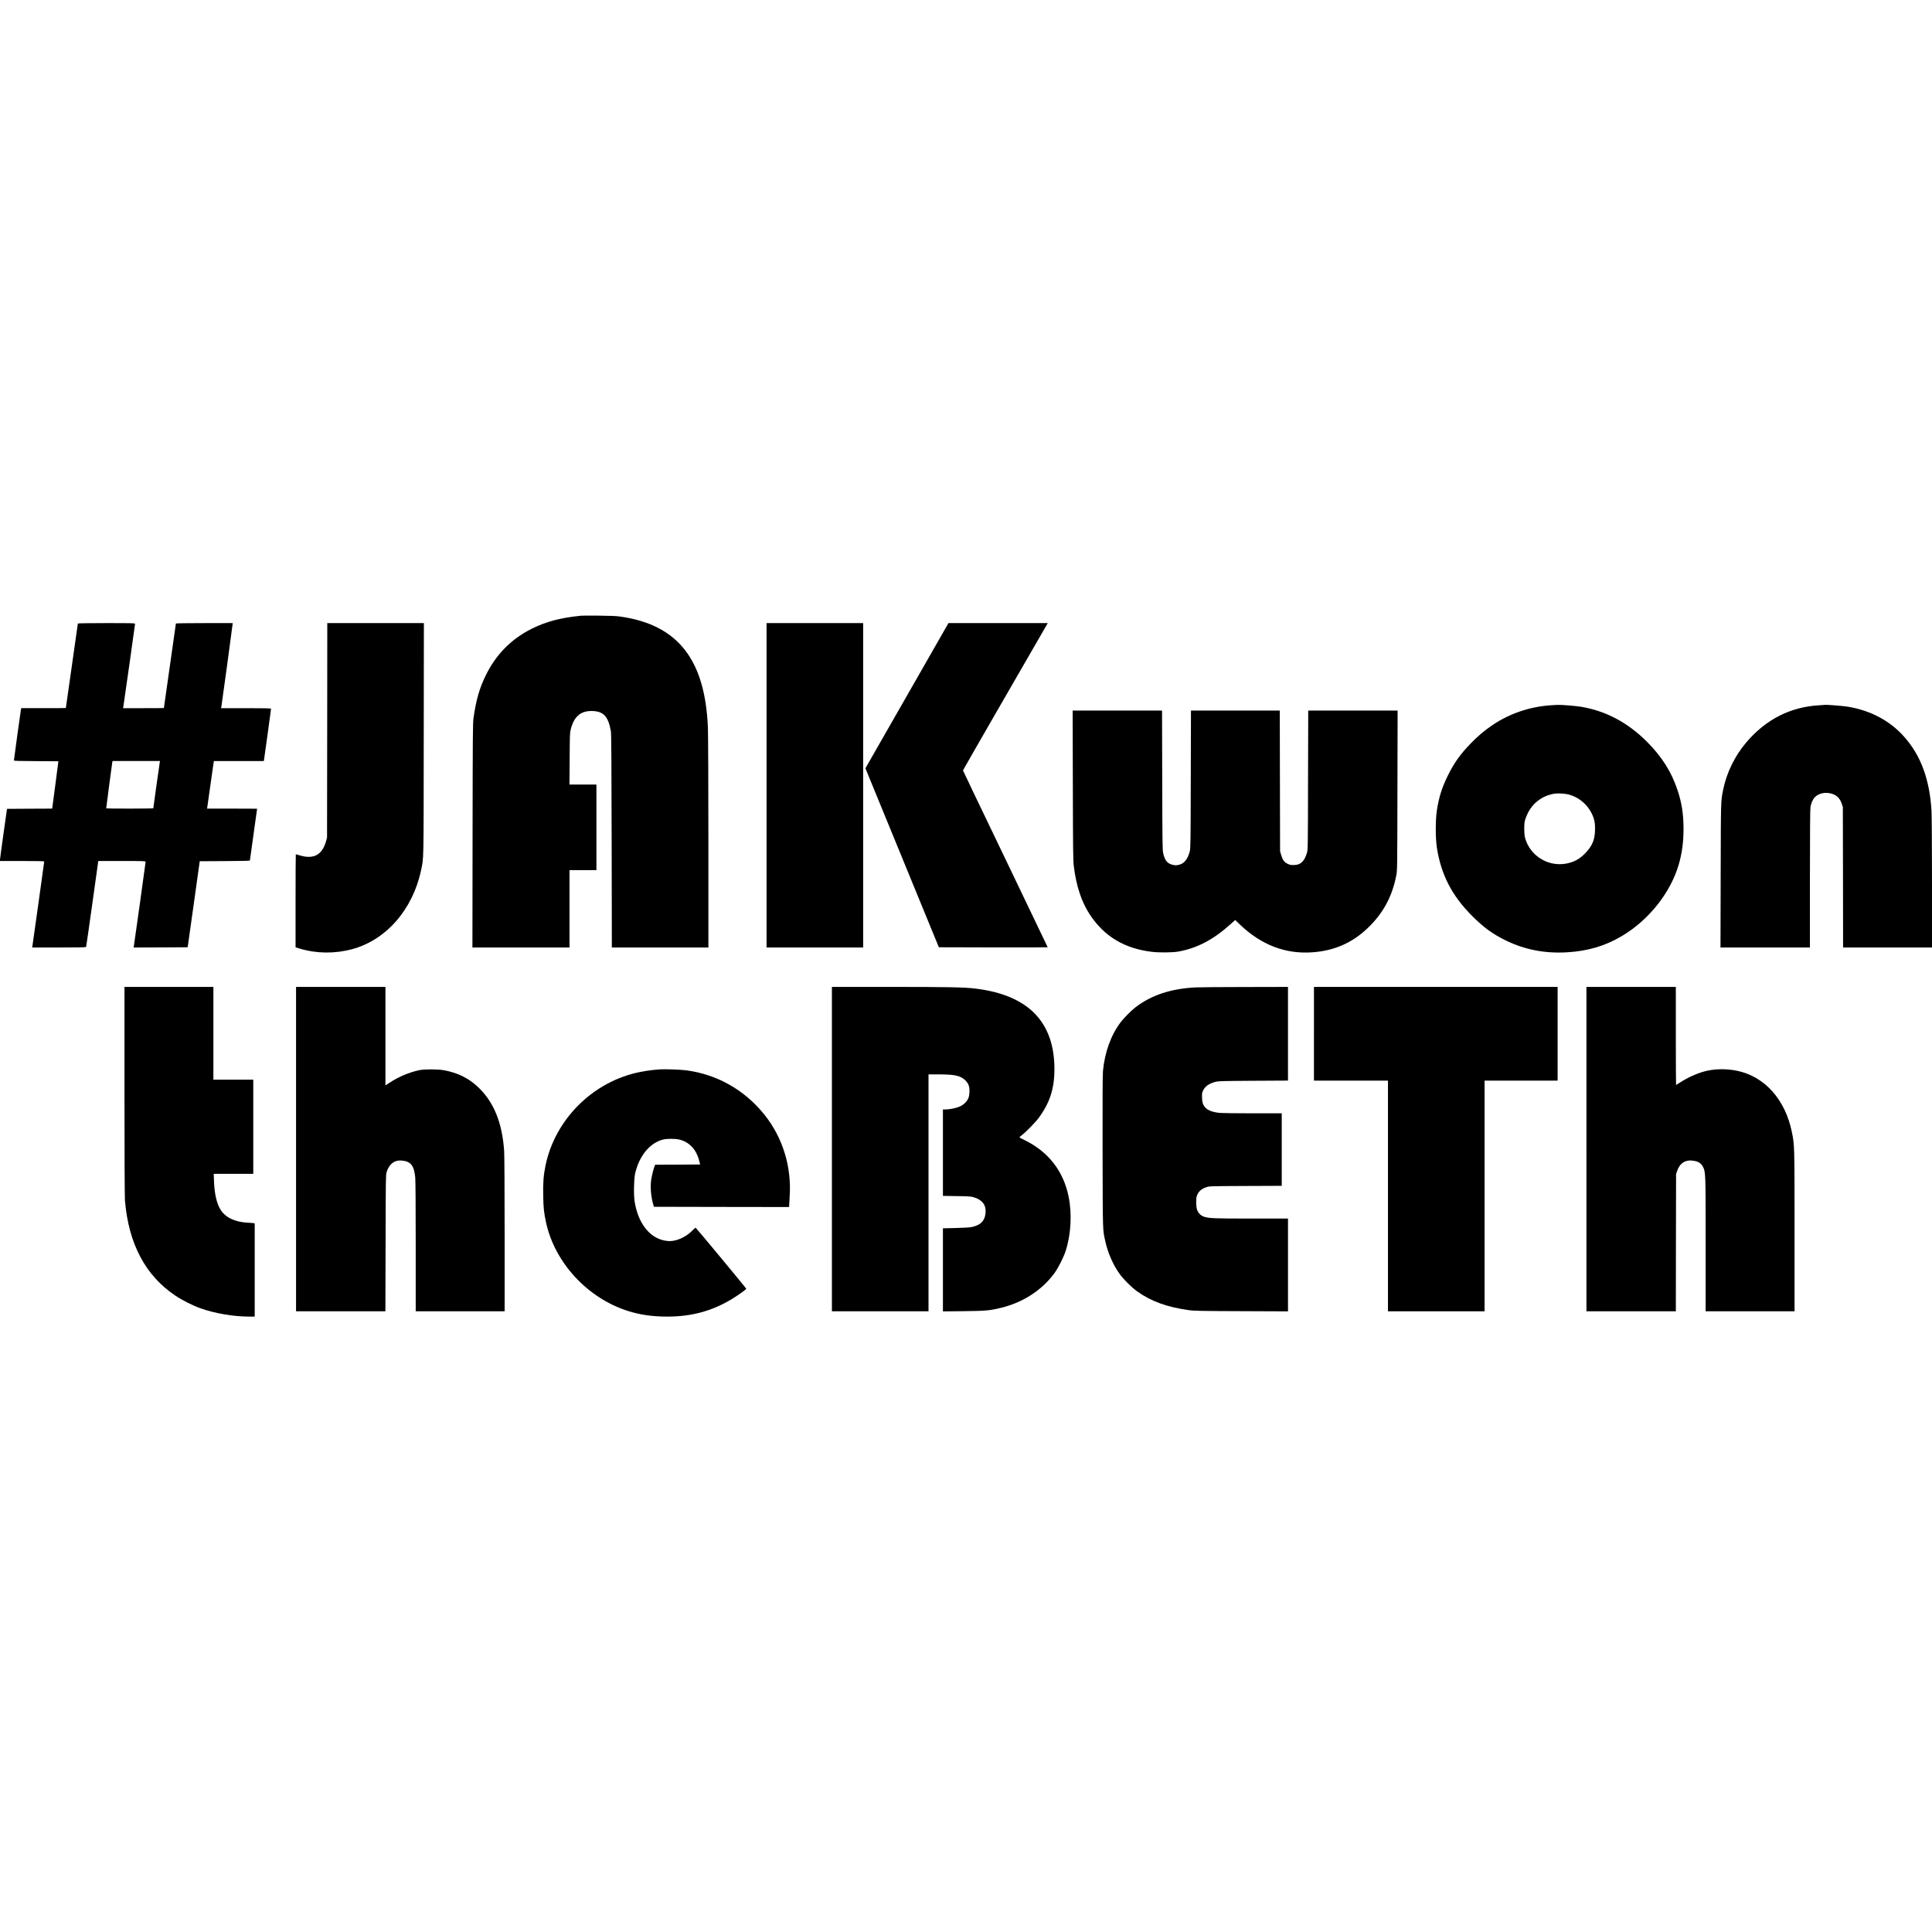
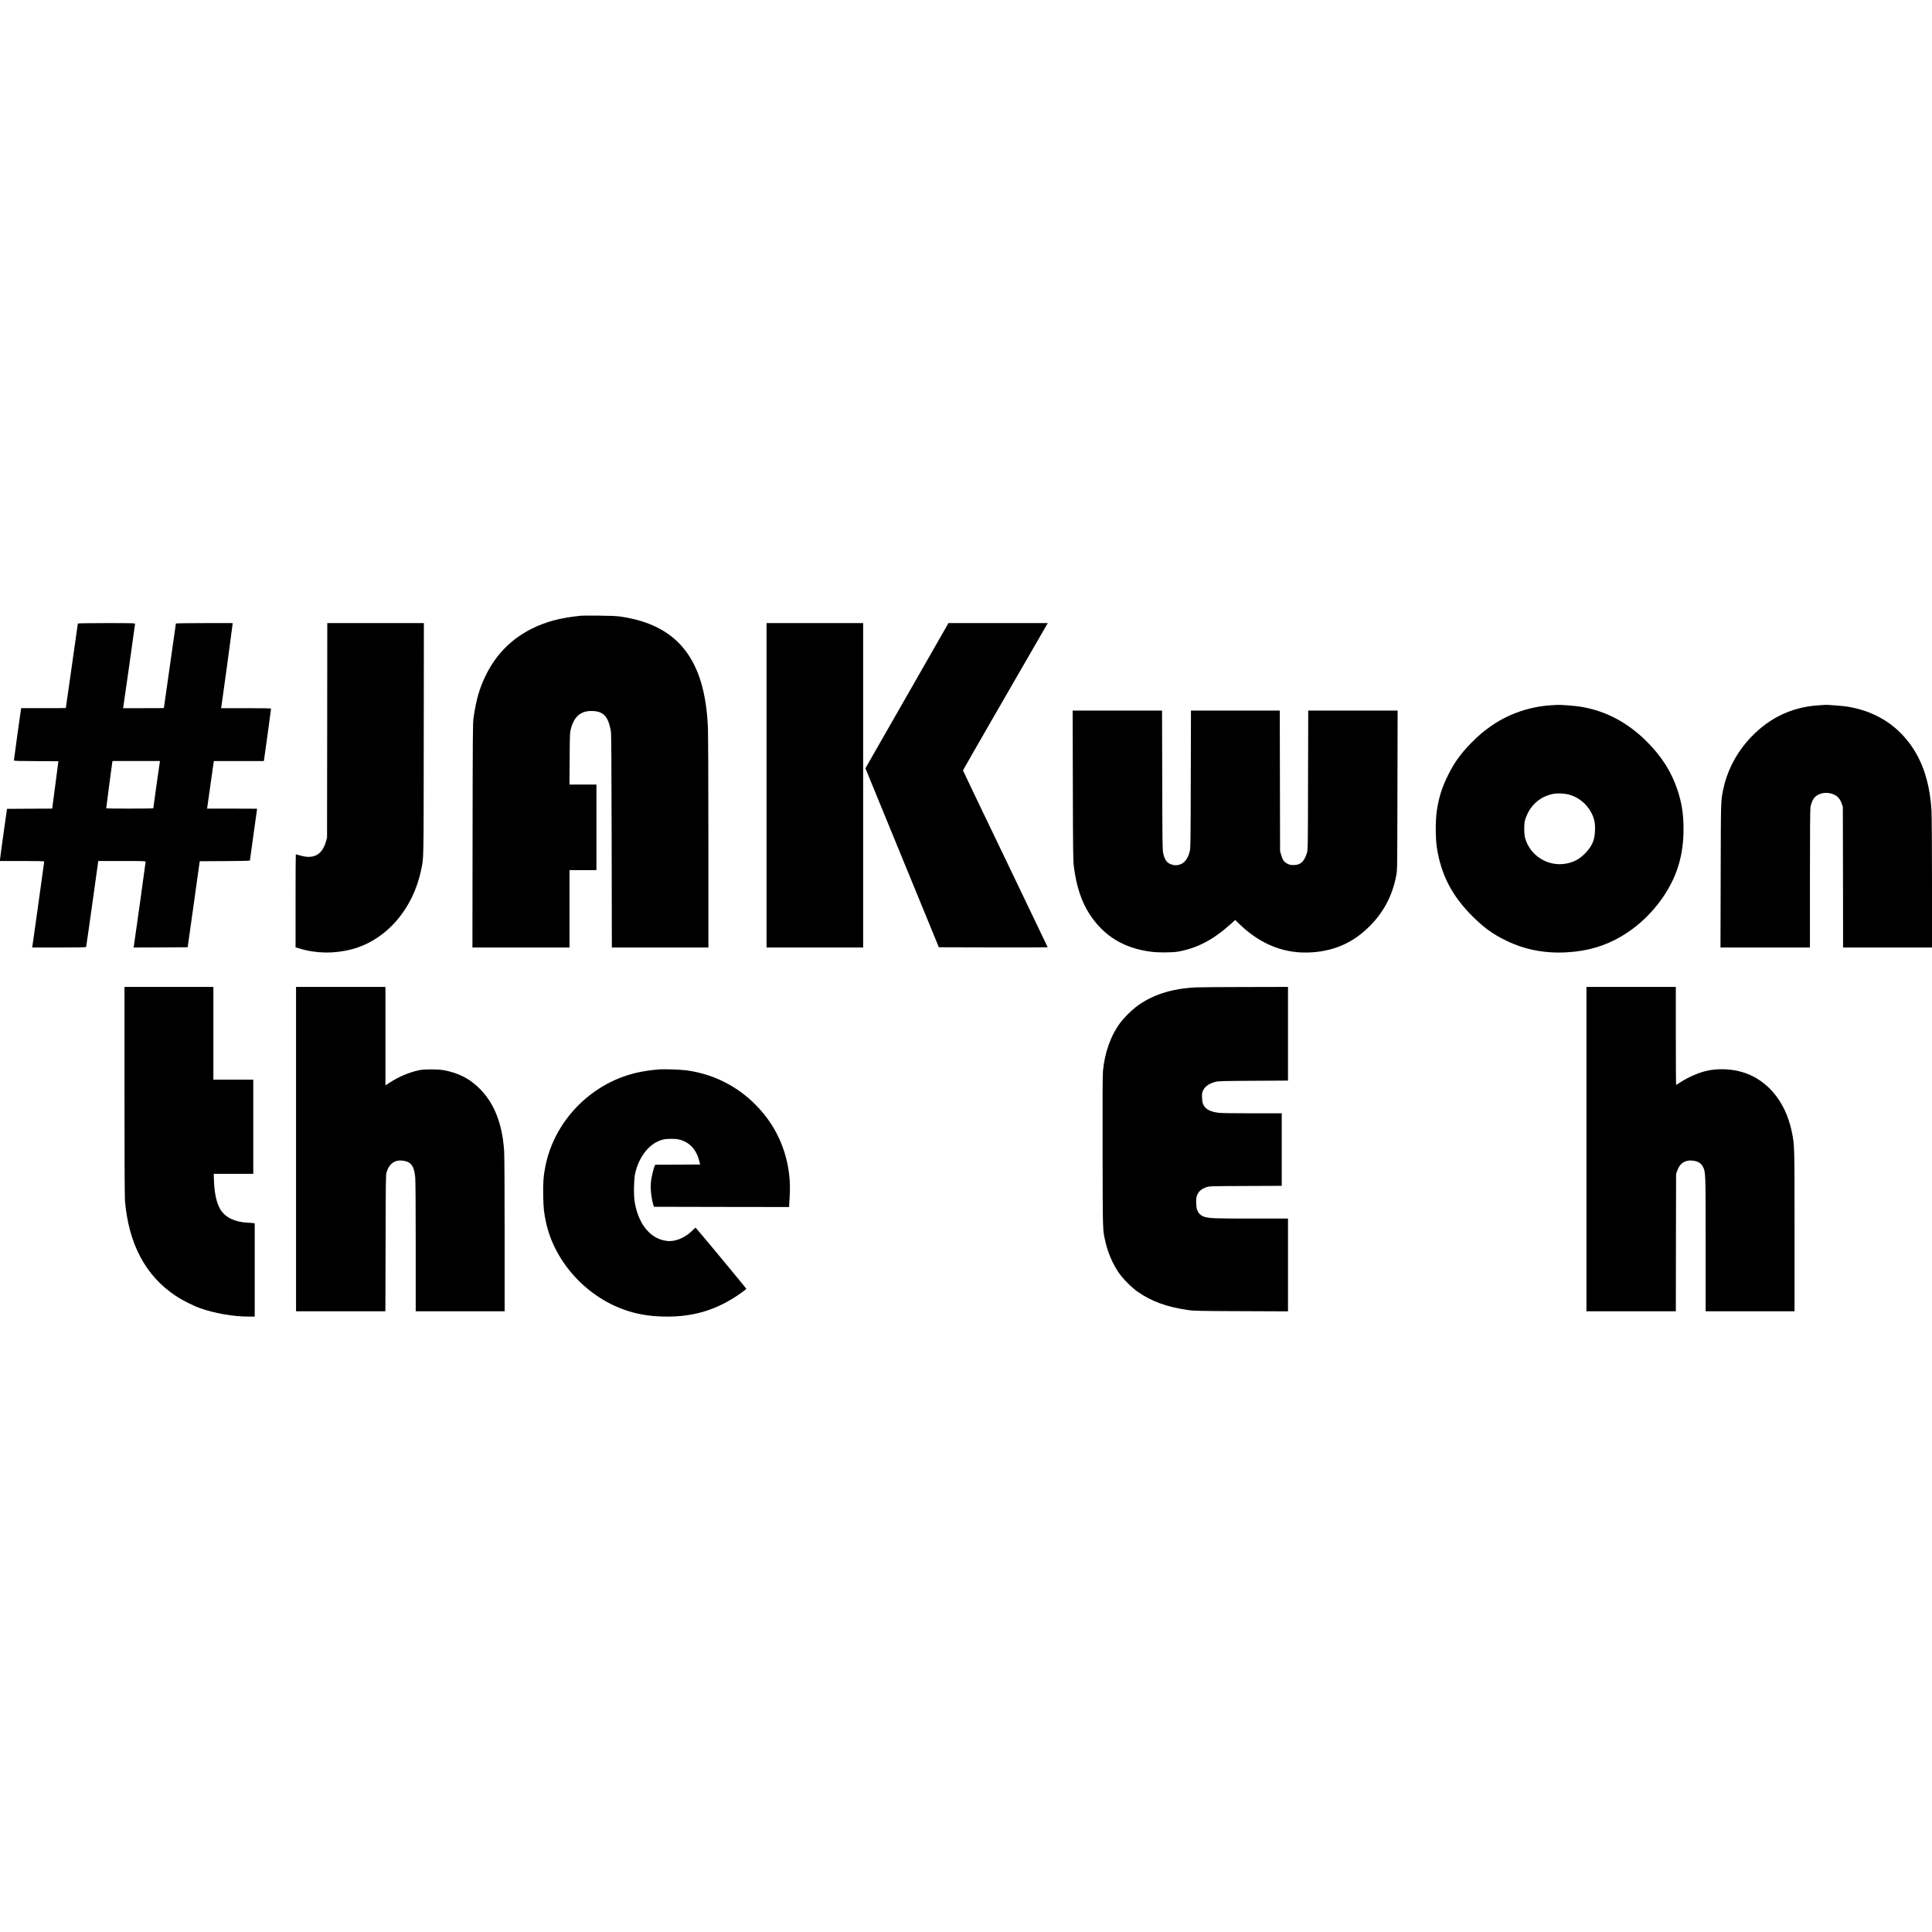
<svg xmlns="http://www.w3.org/2000/svg" version="1.0" width="100mm" height="100mm" viewBox="0 0 4020 1459" preserveAspectRatio="xMidYMid meet">
  <g transform="translate(0,1459) scale(0.1,-0.1)" fill="#000000" stroke="none">
    <path d="M12095 14584 c-432 -43 -733 -122 -1036 -274 -425 -214 -743 -538 -955 -975 -130 -268 -196 -500 -251 -876 -15 -103 -17 -330 -20 -2446 l-3 -2333 1010 0 1010 0 0 805 0 805 280 0 280 0 0 890 0 890 -281 0 -280 0 4 538 c3 514 4 541 25 620 67 255 201 372 424 373 251 0 353 -105 409 -421 9 -47 13 -668 16 -2282 l4 -2218 1004 0 1005 0 0 2168 c0 1192 -5 2273 -10 2402 -58 1424 -626 2146 -1825 2316 -89 12 -204 17 -445 19 -179 2 -343 1 -365 -1z" />
    <path d="M1620 14422 c0 -4 -56 -401 -125 -882 -69 -481 -125 -876 -125 -877 0 -2 -209 -3 -464 -3 l-464 0 -6 -27 c-8 -38 -146 -1041 -146 -1059 0 -12 70 -14 463 -16 l462 -3 -64 -492 -65 -493 -470 -2 -470 -3 -73 -515 c-40 -283 -72 -527 -73 -542 l0 -28 460 0 c361 0 460 -3 460 -12 0 -14 -236 -1700 -245 -1755 l-6 -33 559 0 c439 0 561 3 564 13 3 6 61 411 129 899 l124 888 493 0 c443 0 492 -2 492 -16 0 -16 -235 -1705 -245 -1757 l-5 -27 563 2 562 3 126 895 125 895 522 3 c294 1 522 6 522 11 0 5 34 249 75 542 41 294 75 535 75 537 0 1 -235 2 -521 2 l-521 0 6 33 c3 17 32 226 65 462 34 237 63 445 66 463 l6 32 519 0 519 0 6 33 c9 52 145 1041 145 1055 0 9 -111 12 -520 12 l-520 0 5 23 c8 35 235 1703 235 1726 l0 21 -590 0 c-324 0 -590 -4 -590 -8 0 -4 -56 -401 -125 -882 -69 -481 -125 -876 -125 -877 0 -2 -191 -3 -425 -3 l-424 0 5 28 c10 55 244 1707 244 1724 0 17 -31 18 -595 18 -327 0 -595 -4 -595 -8z m1705 -2884 c-5 -23 -135 -946 -135 -961 0 -4 -220 -7 -490 -7 -269 0 -490 2 -490 5 0 14 121 933 126 958 l6 27 494 0 494 0 -5 -22z" />
    <path d="M6808 12198 l-3 -2233 -22 -78 c-80 -279 -256 -375 -536 -293 -48 14 -89 26 -92 26 -3 0 -5 -436 -5 -968 l0 -969 88 -26 c349 -105 729 -109 1092 -11 706 191 1261 828 1431 1641 57 273 53 85 56 2721 l3 2422 -1005 0 -1005 0 -2 -2232z" />
    <path d="M15950 11055 l0 -3375 1005 0 1005 0 0 3375 0 3375 -1005 0 -1005 0 0 -3375z" />
    <path d="M18871 12919 l-864 -1510 764 -1862 764 -1862 1133 -3 c622 -1 1132 0 1132 3 0 3 -397 830 -881 1838 -485 1007 -882 1837 -882 1842 0 7 1082 1887 1740 3023 l25 42 -1034 0 -1033 0 -864 -1511z" />
    <path d="M32270 12720 c-434 -28 -855 -170 -1210 -408 -170 -115 -302 -226 -455 -383 -218 -224 -351 -410 -480 -674 -122 -247 -184 -445 -227 -720 -31 -202 -31 -578 0 -780 88 -562 313 -998 736 -1421 242 -241 424 -374 701 -509 388 -190 810 -272 1270 -245 434 25 793 131 1143 339 559 331 1012 901 1183 1489 67 231 99 466 99 737 0 308 -36 544 -125 810 -125 377 -326 696 -635 1005 -399 400 -854 642 -1372 729 -104 18 -428 44 -493 39 -11 0 -72 -4 -135 -8z m366 -1855 c203 -52 384 -198 478 -385 62 -124 79 -210 74 -368 -7 -197 -56 -313 -195 -462 -121 -129 -244 -196 -415 -226 -375 -65 -745 170 -845 536 -22 81 -24 280 -4 360 7 30 30 91 51 135 107 231 312 385 565 426 67 11 218 2 291 -16z" />
    <path d="M37840 12719 c-590 -36 -1093 -292 -1498 -764 -241 -281 -416 -636 -487 -990 -50 -248 -48 -195 -52 -1782 l-4 -1503 931 0 930 0 0 1428 c0 944 4 1449 11 1492 12 77 49 164 87 203 71 75 193 110 309 88 134 -24 212 -92 256 -220 l22 -66 3 -1462 2 -1463 925 0 925 0 0 1333 c0 768 -5 1406 -10 1507 -38 651 -219 1148 -563 1538 -295 336 -697 552 -1175 632 -96 16 -456 45 -482 38 -3 0 -61 -4 -130 -9z" />
-     <path d="M22323 11058 c3 -1349 6 -1570 20 -1685 51 -414 160 -744 334 -1008 299 -454 719 -706 1288 -775 148 -18 430 -16 545 4 395 69 734 246 1098 574 l93 84 96 -92 c447 -428 949 -620 1511 -580 452 32 826 195 1146 500 323 307 512 654 598 1095 22 109 22 120 25 1773 l4 1662 -930 0 -930 0 -4 -1447 c-2 -1361 -4 -1452 -21 -1508 -56 -186 -133 -259 -276 -259 -62 -1 -85 4 -131 27 -69 34 -102 79 -132 185 l-22 77 -3 1463 -3 1462 -924 0 -924 0 -4 -1427 c-3 -1303 -5 -1434 -20 -1498 -38 -154 -109 -250 -208 -279 -66 -20 -102 -20 -167 -1 -99 30 -147 93 -179 238 -15 64 -17 228 -20 1520 l-4 1447 -930 0 -930 0 4 -1552z" />
+     <path d="M22323 11058 c3 -1349 6 -1570 20 -1685 51 -414 160 -744 334 -1008 299 -454 719 -706 1288 -775 148 -18 430 -16 545 4 395 69 734 246 1098 574 l93 84 96 -92 c447 -428 949 -620 1511 -580 452 32 826 195 1146 500 323 307 512 654 598 1095 22 109 22 120 25 1773 l4 1662 -930 0 -930 0 -4 -1447 c-2 -1361 -4 -1452 -21 -1508 -56 -186 -133 -259 -276 -259 -62 -1 -85 4 -131 27 -69 34 -102 79 -132 185 l-22 77 -3 1463 -3 1462 -924 0 -924 0 -4 -1427 c-3 -1303 -5 -1434 -20 -1498 -38 -154 -109 -250 -208 -279 -66 -20 -102 -20 -167 -1 -99 30 -147 93 -179 238 -15 64 -17 228 -20 1520 l-4 1447 -930 0 -930 0 4 -1552" />
    <path d="M2590 4698 c0 -1357 4 -2208 10 -2283 76 -902 426 -1563 1052 -1981 137 -92 365 -207 520 -262 297 -105 686 -172 1006 -172 l122 0 0 970 0 970 -22 4 c-13 3 -70 7 -128 10 -266 14 -465 111 -564 275 -78 127 -124 331 -133 584 l-6 157 412 0 411 0 0 980 0 980 -415 0 -415 0 0 965 0 965 -925 0 -925 0 0 -2162z" />
    <path d="M6160 3485 l0 -3375 930 0 929 0 4 1418 c3 1327 4 1421 21 1477 50 168 165 256 315 242 188 -17 255 -100 281 -348 6 -65 10 -587 10 -1445 l0 -1344 925 0 925 0 0 1598 c0 935 -4 1656 -10 1740 -41 595 -219 1027 -553 1337 -193 180 -417 289 -700 341 -129 24 -412 24 -522 0 -204 -45 -422 -137 -602 -255 l-93 -60 0 1024 0 1025 -930 0 -930 0 0 -3375z" />
-     <path d="M17310 3485 l0 -3375 1005 0 1005 0 0 2465 0 2465 208 0 c222 -1 325 -10 411 -37 107 -33 197 -117 222 -206 18 -61 15 -173 -5 -235 -25 -76 -97 -151 -183 -190 -73 -33 -211 -62 -299 -62 l-54 0 0 -899 0 -899 288 -5 c249 -3 296 -6 353 -24 179 -54 260 -160 246 -324 -14 -171 -111 -265 -309 -299 -35 -6 -179 -14 -320 -17 l-258 -6 0 -864 0 -865 433 5 c465 5 540 12 782 71 453 112 839 362 1100 713 83 112 192 327 239 470 111 344 134 767 61 1129 -107 531 -419 932 -913 1175 -61 30 -111 56 -111 59 -1 3 23 24 51 45 85 65 279 263 349 357 232 313 329 611 329 1015 0 986 -545 1544 -1643 1678 -228 28 -567 35 -1789 35 l-1198 0 0 -3375z" />
    <path d="M24885 6850 c-518 -25 -932 -161 -1260 -416 -91 -70 -239 -220 -307 -309 -202 -267 -331 -623 -368 -1016 -8 -78 -10 -603 -8 -1689 4 -1711 1 -1602 59 -1863 50 -227 159 -477 287 -657 85 -121 261 -296 380 -380 293 -206 615 -322 1067 -386 104 -15 246 -18 1093 -21 l972 -4 0 965 0 966 -772 0 c-769 0 -854 4 -968 36 -74 21 -133 82 -155 159 -18 62 -21 211 -6 263 29 97 91 157 203 195 62 21 75 22 816 25 l752 3 0 754 0 755 -613 0 c-360 0 -646 4 -695 10 -176 22 -272 71 -319 162 -22 44 -27 69 -31 149 -4 82 -1 102 18 146 39 92 130 156 266 189 60 15 163 17 787 21 l717 4 0 975 0 974 -882 -2 c-486 0 -950 -4 -1033 -8z" />
-     <path d="M27340 5885 l0 -975 770 0 770 0 0 -2400 0 -2400 1005 0 1005 0 0 2400 0 2400 760 0 760 0 0 975 0 975 -2535 0 -2535 0 0 -975z" />
    <path d="M33010 3485 l0 -3375 930 0 930 0 2 1427 3 1428 22 66 c57 167 176 240 349 211 94 -16 151 -53 186 -122 59 -116 58 -101 58 -1621 l0 -1389 925 0 925 0 0 1663 c0 1801 0 1791 -55 2064 -137 679 -566 1159 -1141 1278 -202 41 -419 43 -607 4 -175 -35 -399 -131 -575 -245 -45 -30 -85 -54 -87 -54 -3 0 -5 459 -5 1020 l0 1020 -930 0 -930 0 0 -3375z" />
    <path d="M13725 5144 c-22 -2 -89 -9 -150 -14 -60 -6 -177 -24 -260 -41 -973 -194 -1768 -983 -1965 -1950 -41 -200 -53 -356 -47 -629 5 -258 15 -346 58 -548 182 -846 875 -1590 1724 -1851 248 -76 499 -111 800 -111 503 0 927 115 1340 363 117 70 307 206 303 216 -8 21 -1045 1270 -1053 1270 -6 1 -33 -22 -60 -50 -101 -103 -226 -177 -353 -210 -90 -23 -152 -24 -247 -4 -310 65 -542 372 -610 810 -22 136 -16 467 10 580 83 370 311 645 586 710 82 19 246 19 328 0 214 -51 360 -206 420 -445 l19 -75 -468 -3 -467 -2 -11 -25 c-20 -43 -61 -208 -73 -294 -21 -147 -3 -354 44 -511 l13 -45 1407 -3 1407 -2 0 27 c0 15 5 101 11 191 42 624 -146 1232 -528 1707 -414 514 -982 835 -1628 920 -115 15 -467 27 -550 19z" />
  </g>
</svg>